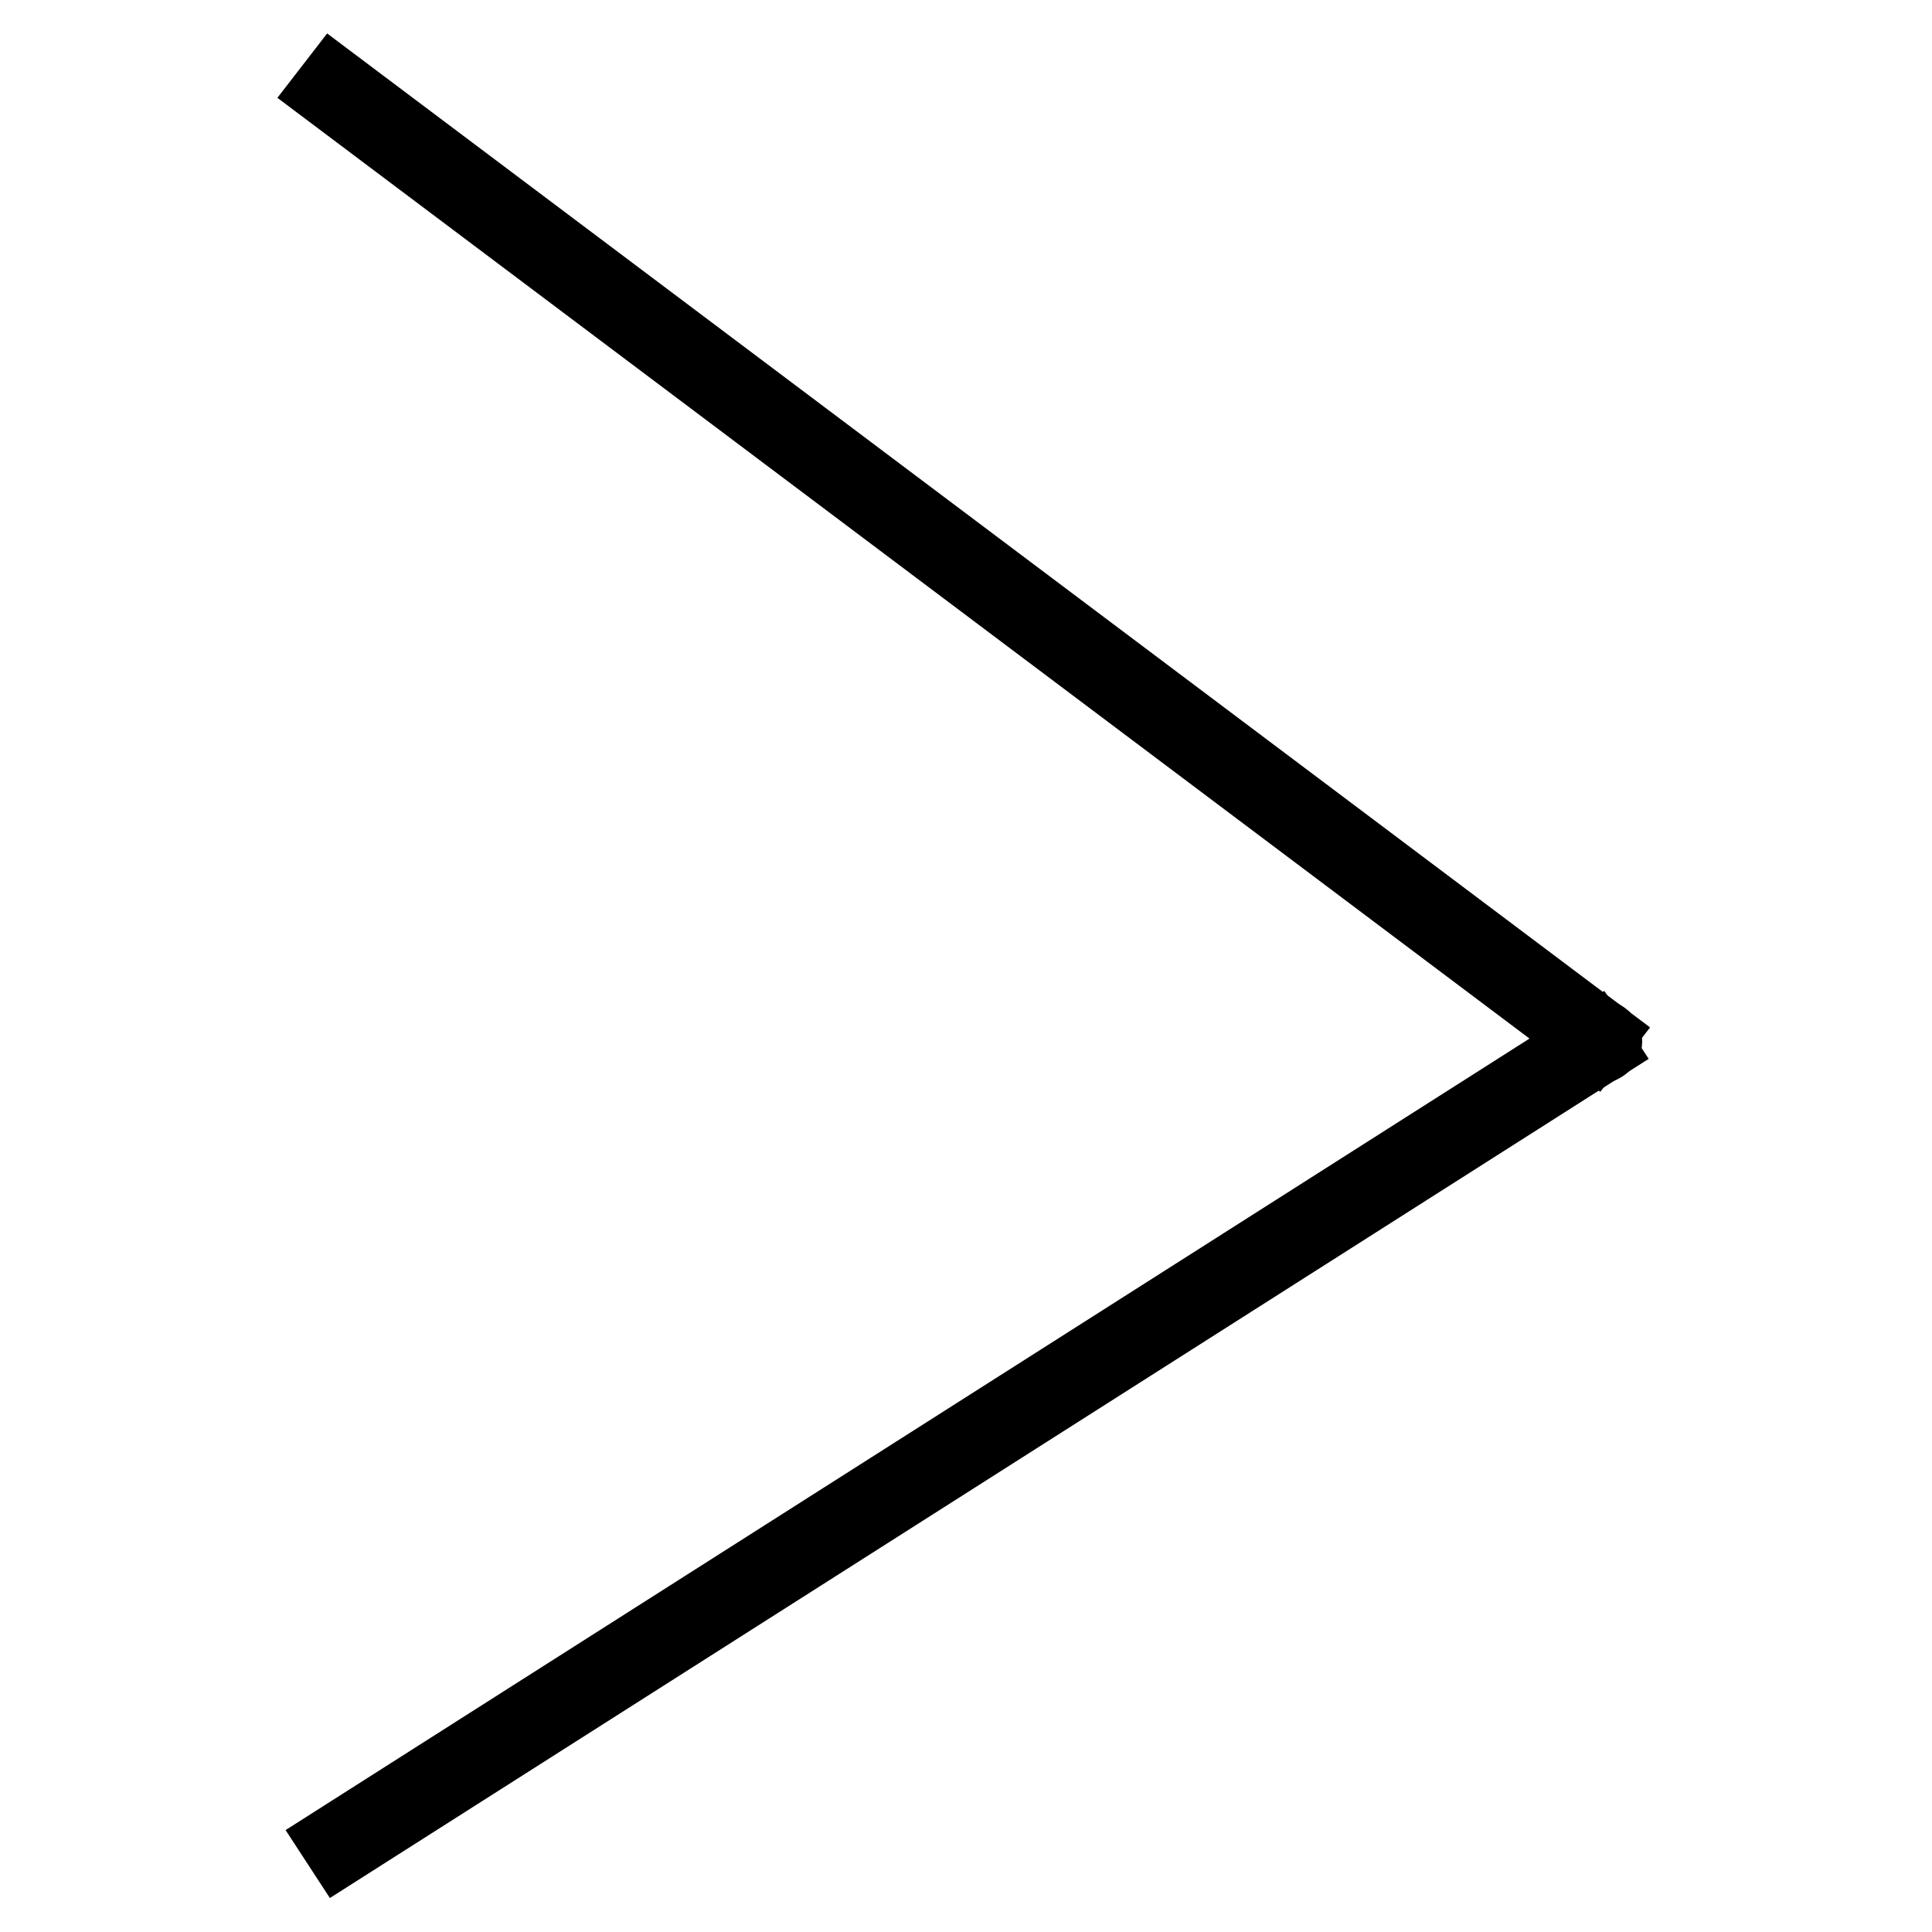
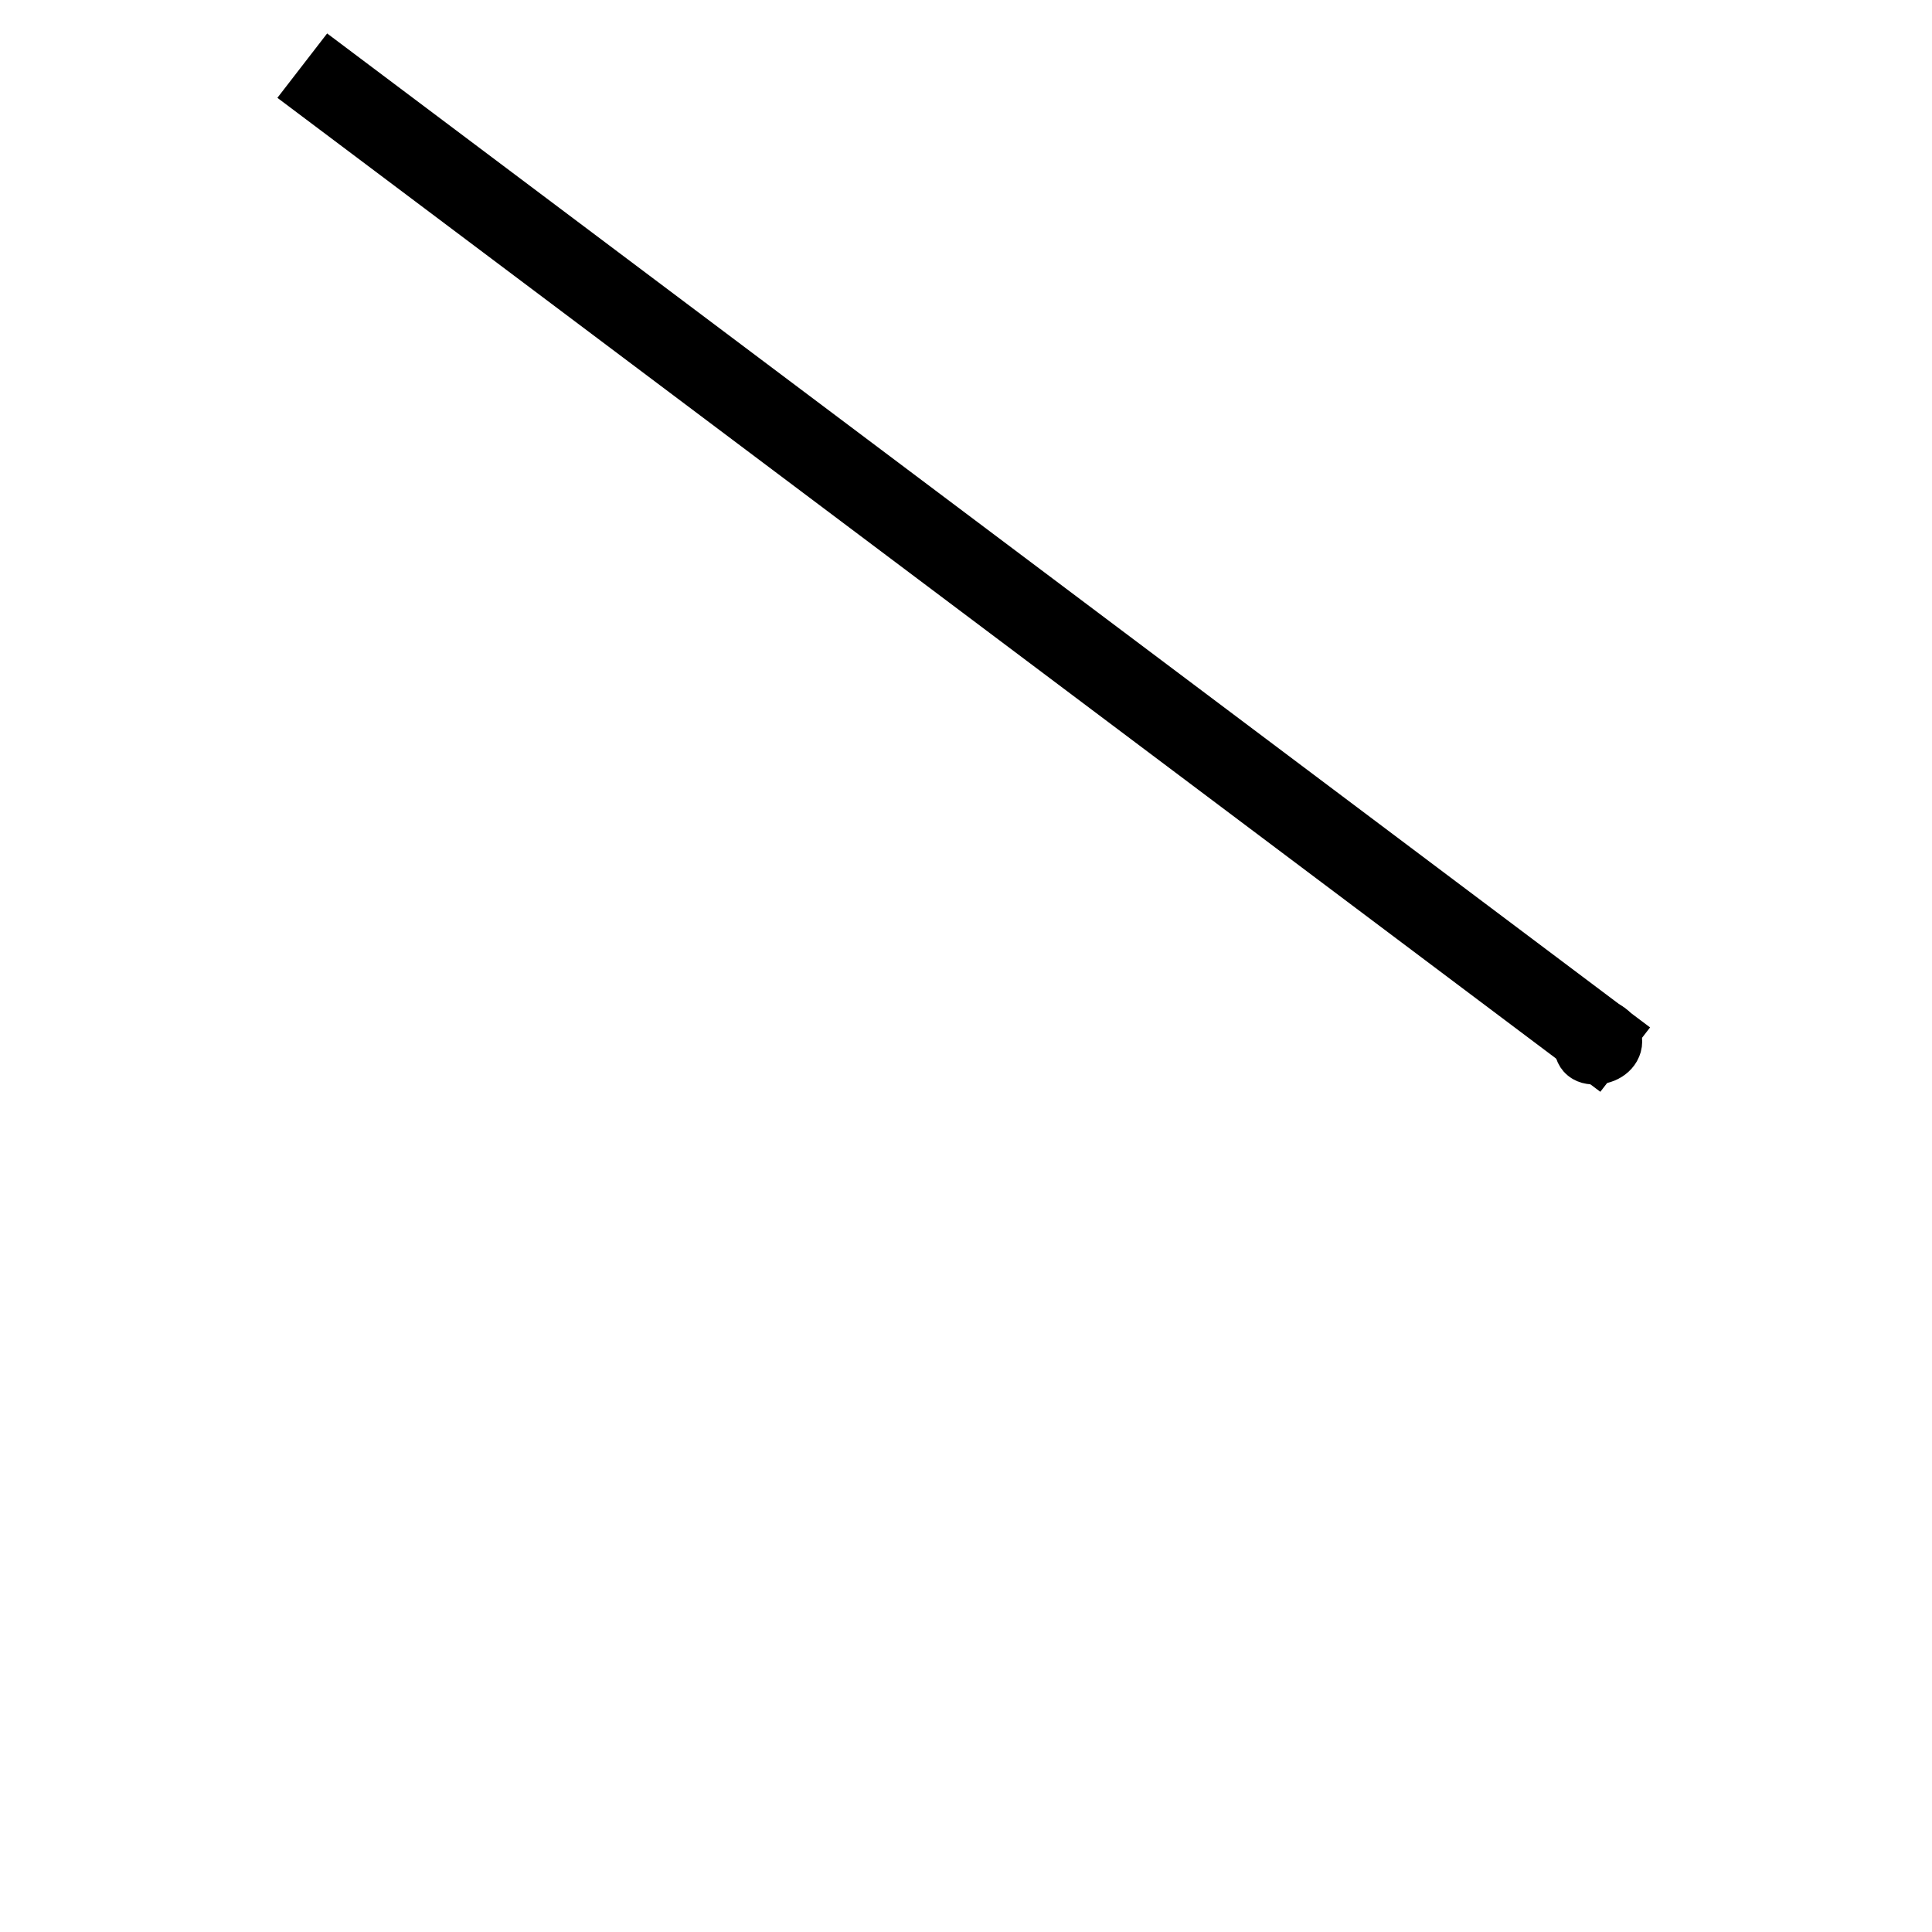
<svg xmlns="http://www.w3.org/2000/svg" version="1.1" x="0px" y="0px" viewBox="0 0 256 256" enable-background="new 0 0 256 256" xml:space="preserve">
  <g>
-     <path stroke-width="8" fill-opacity="0" stroke="#000000" d="M211.4,136.8l1.5,2.3L44.9,246l-1.5-2.3L211.4,136.8z" />
    <path stroke-width="8" fill-opacity="0" stroke="#000000" d="M44.1,10L213,136.9l-1.7,2.2L42.4,12.2L44.1,10z" />
    <path stroke-width="8" fill-opacity="0" stroke="#000000" d="M213.6,138c0,0.9-1,1.7-2.3,1.7s-1.4-0.7-1.4-1.6c0-0.9,0.1-1.8,1.4-1.8S213.6,137,213.6,138z" />
  </g>
</svg>